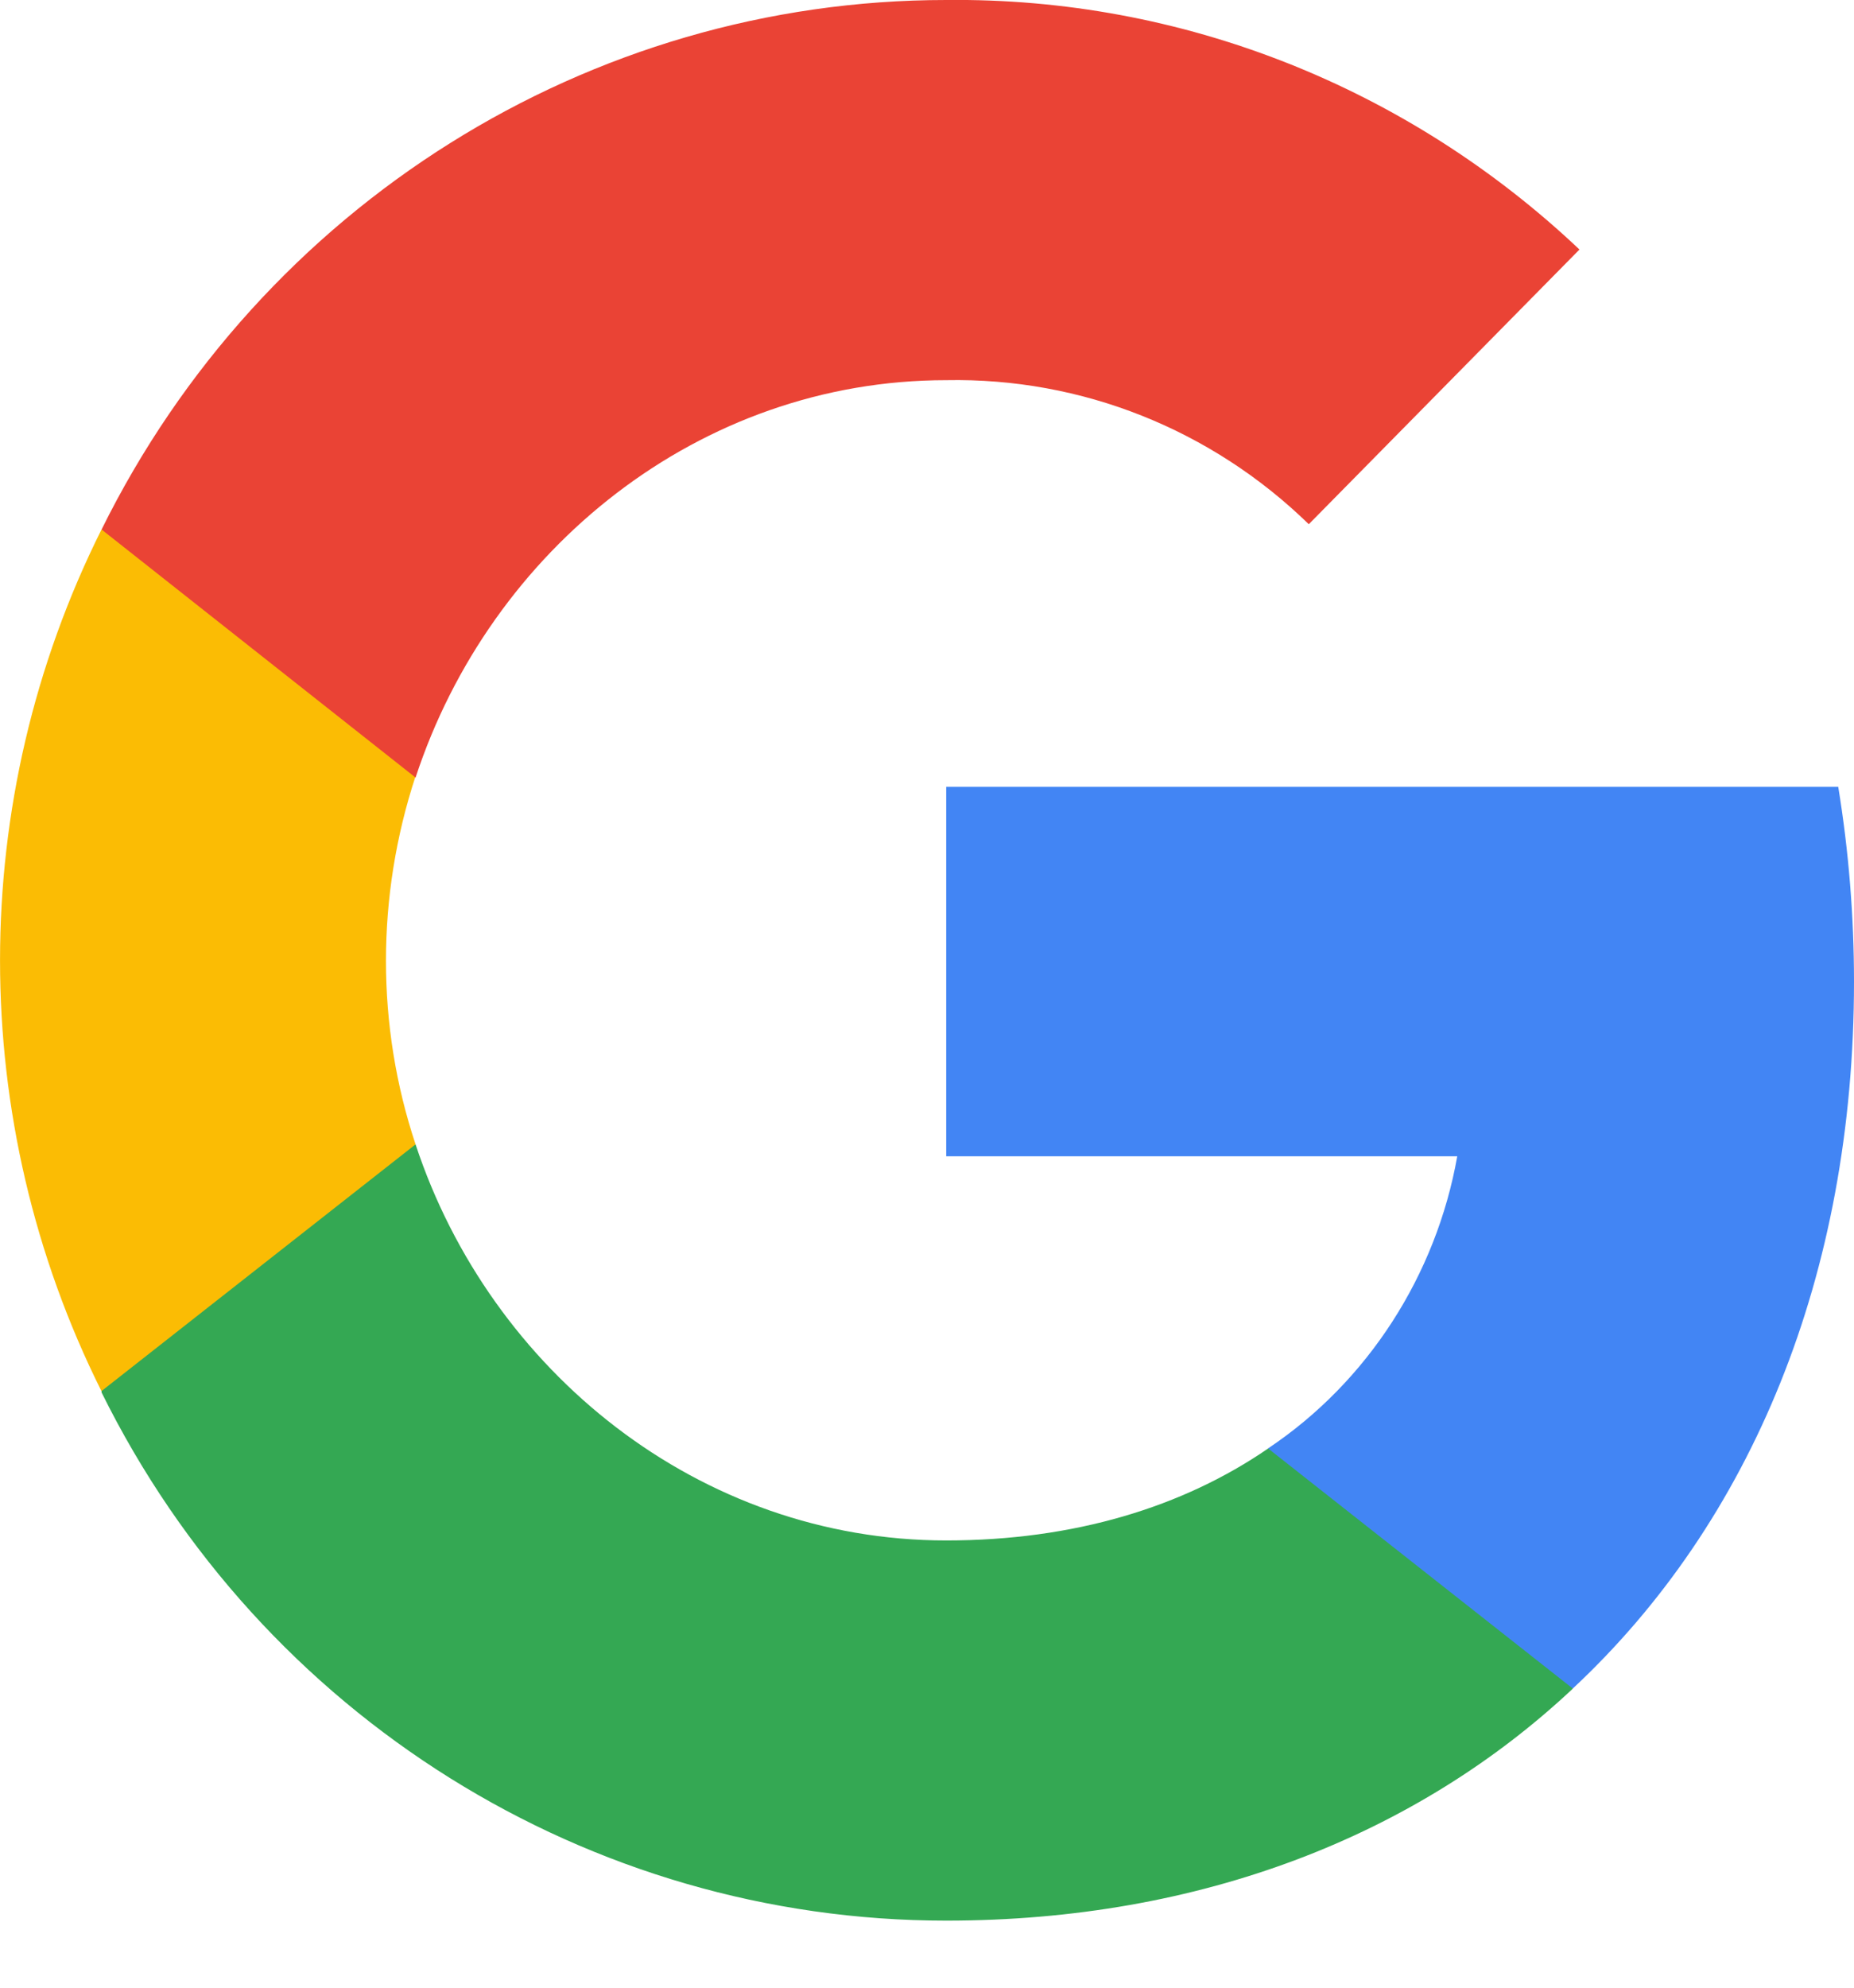
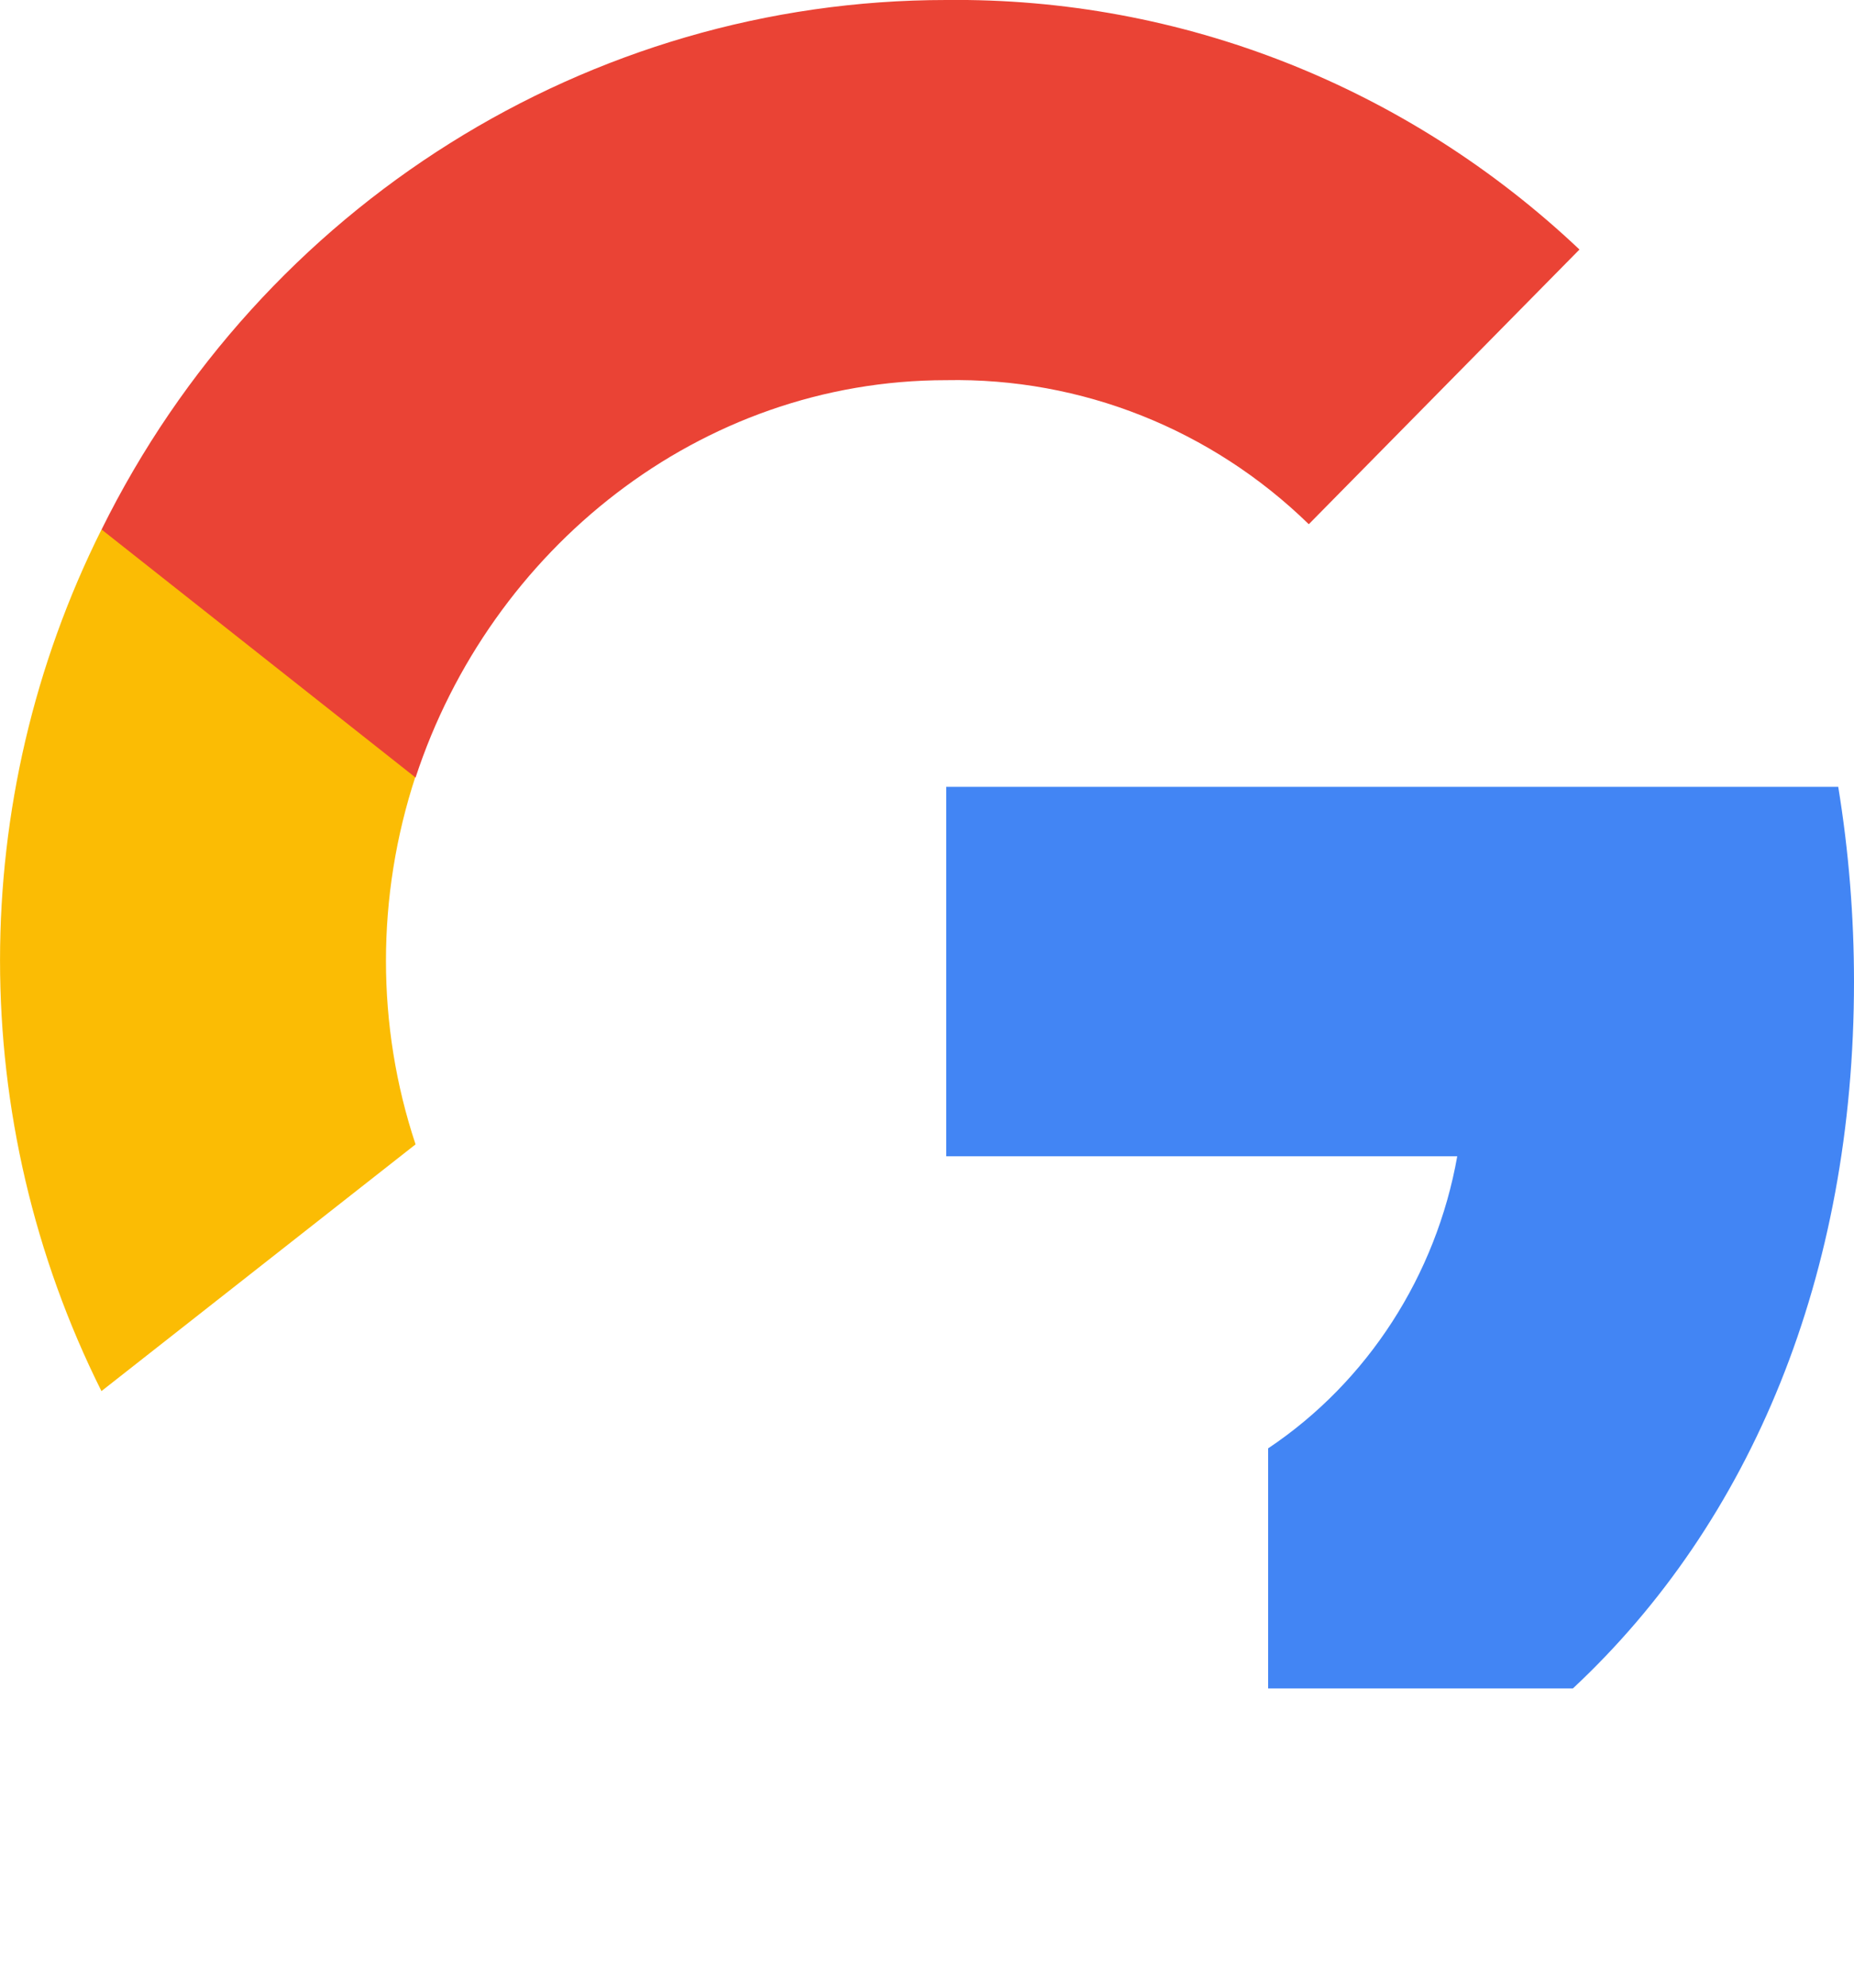
<svg xmlns="http://www.w3.org/2000/svg" width="14" height="15" viewBox="0 0 14 15" fill="none">
  <g id="G">
    <path id="Blue" d="M14 7.408C14 6.914 13.96 6.421 13.881 5.938H7.145V8.726H11.004C10.845 9.622 10.329 10.427 9.576 10.93V12.742H11.877C13.226 11.484 14 9.622 14 7.408Z" fill="#4285F4" />
-     <path id="Green" d="M7.145 14.494C9.07 14.494 10.697 13.85 11.877 12.743L9.576 10.931C8.931 11.374 8.108 11.625 7.145 11.625C5.28 11.625 3.703 10.347 3.138 8.636H0.767V10.508C1.977 12.954 4.447 14.494 7.145 14.494Z" fill="#34A853" />
    <path id="Yellow" d="M3.138 8.636C2.84 7.741 2.84 6.764 3.138 5.858V3.997H0.766C-0.255 6.04 -0.255 8.455 0.766 10.498L3.138 8.636Z" fill="#FBBC04" />
    <path id="Red" d="M7.145 2.869C8.167 2.849 9.149 3.241 9.883 3.956L11.927 1.883C10.627 0.655 8.921 -0.02 7.145 0C4.447 0 1.977 1.55 0.767 3.996L3.138 5.868C3.703 4.147 5.28 2.869 7.145 2.869Z" fill="#EA4335" />
  </g>
</svg>